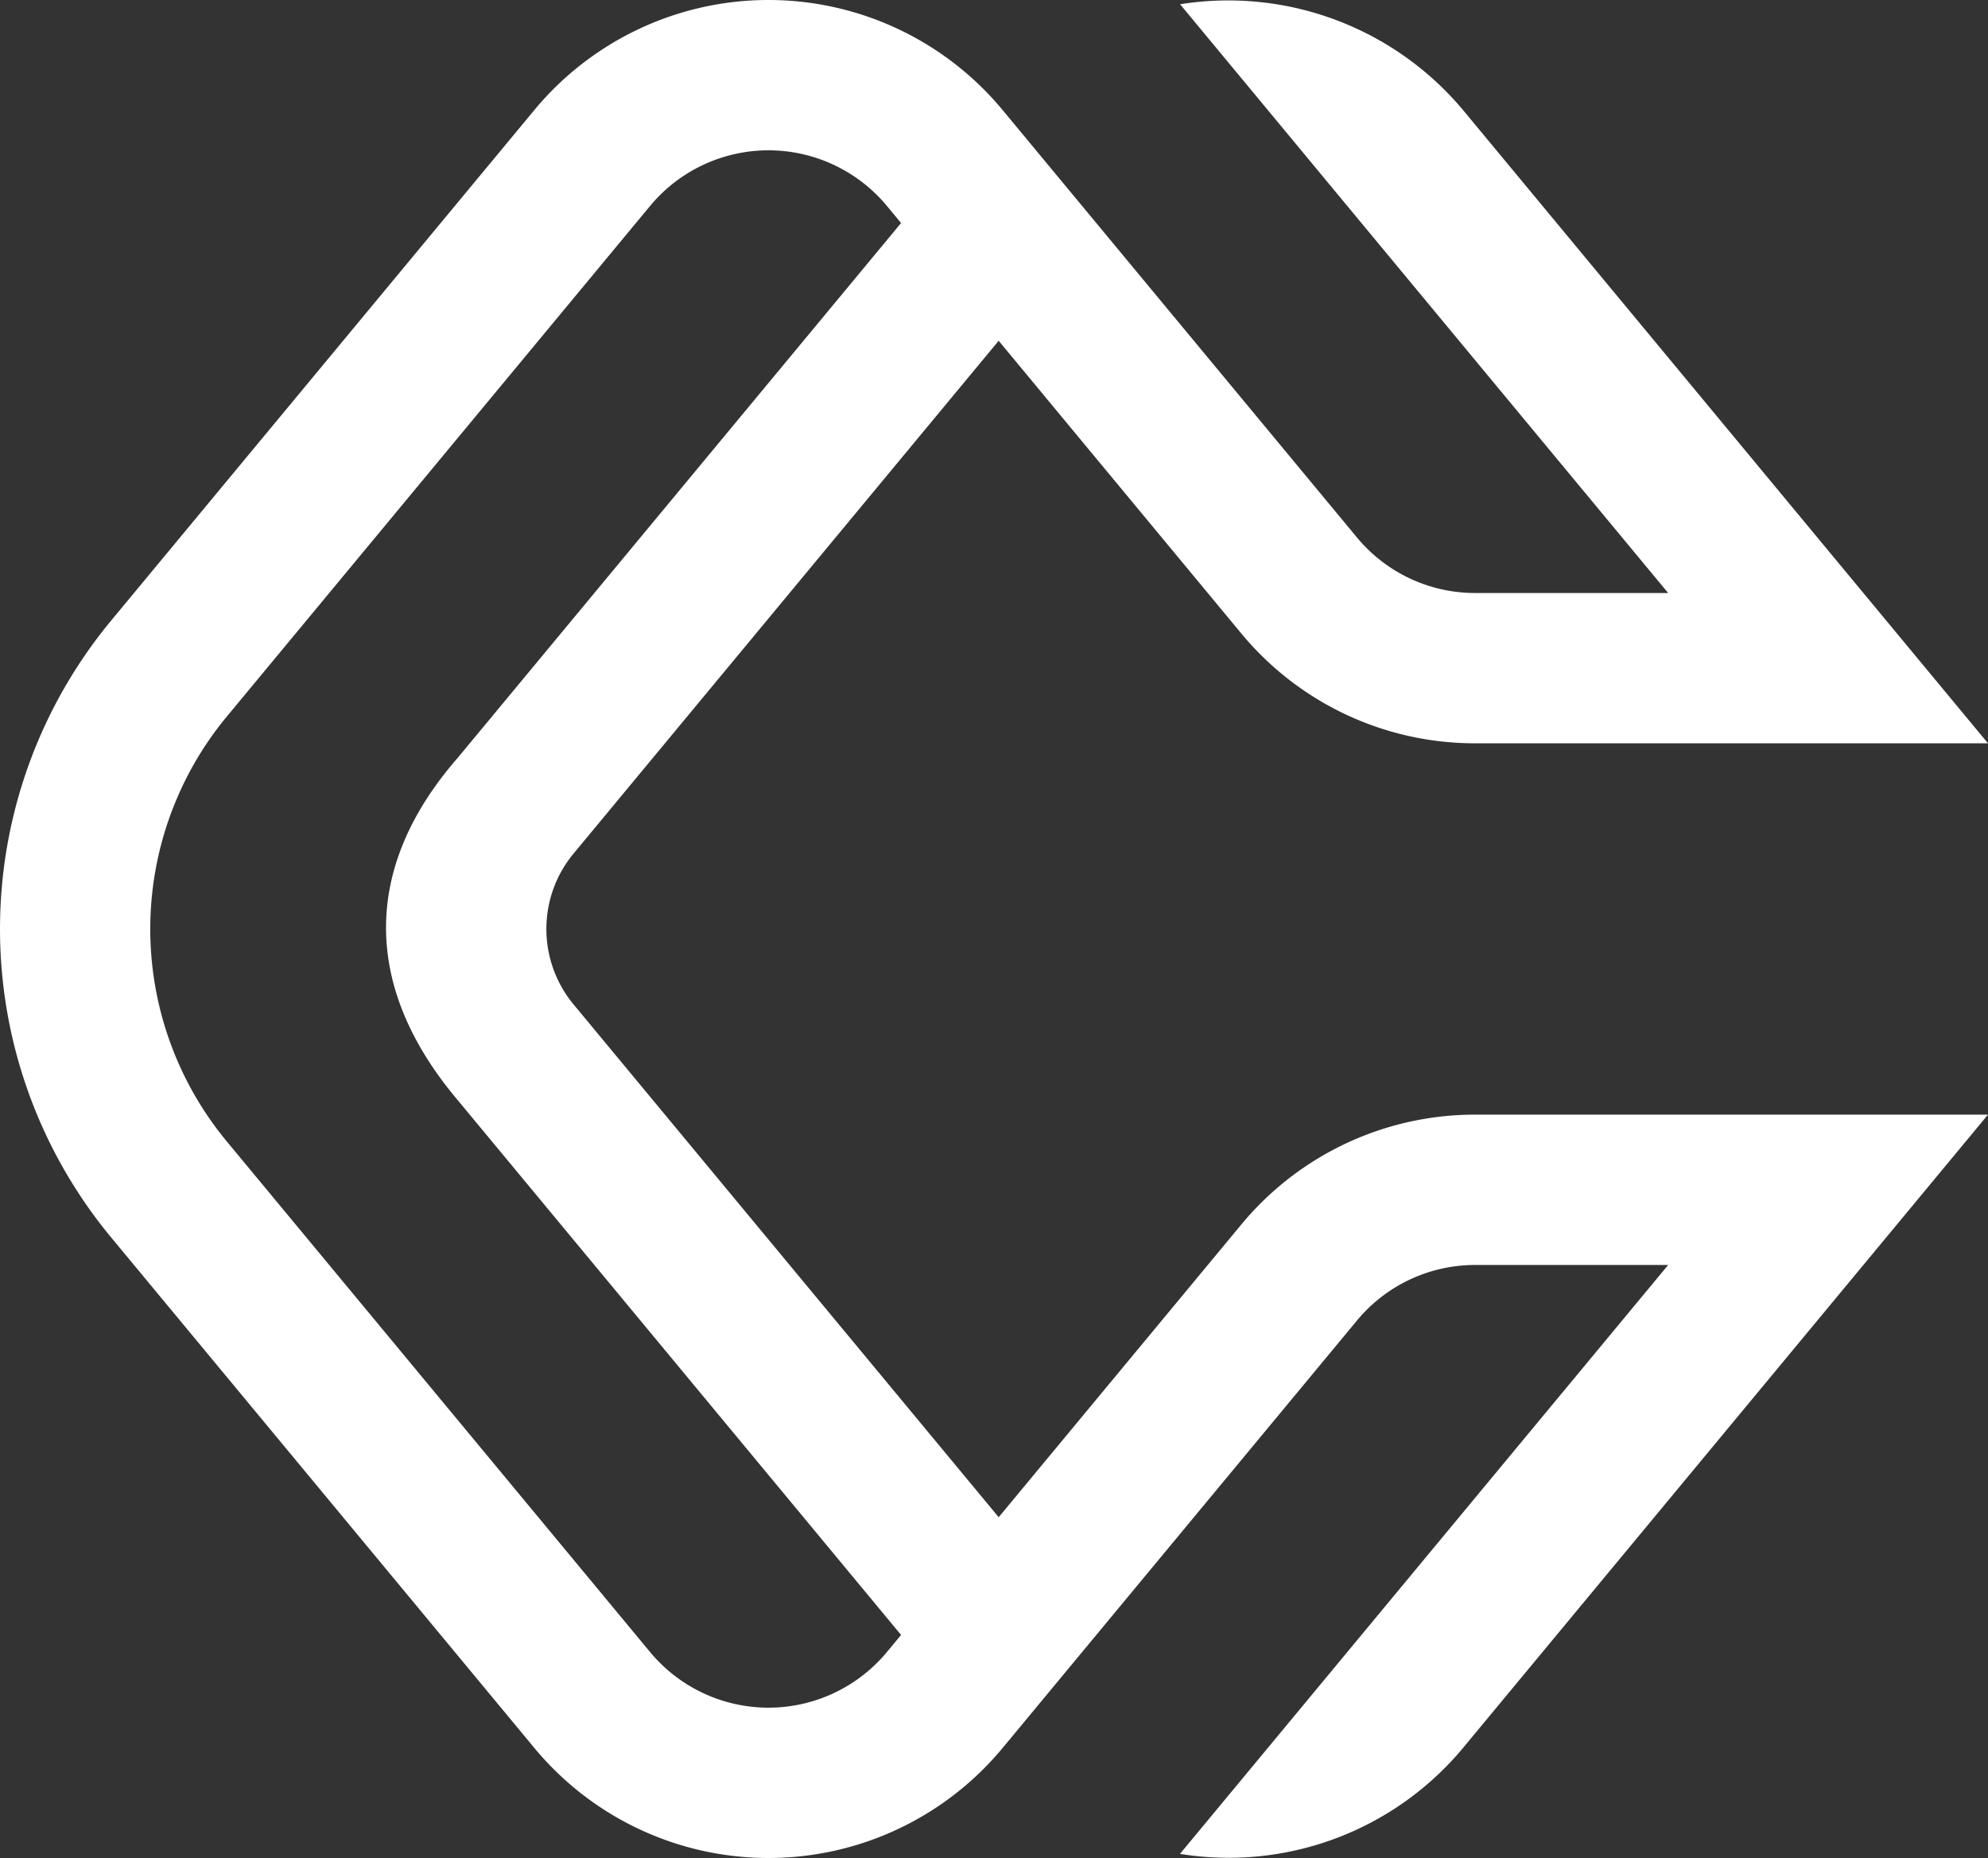
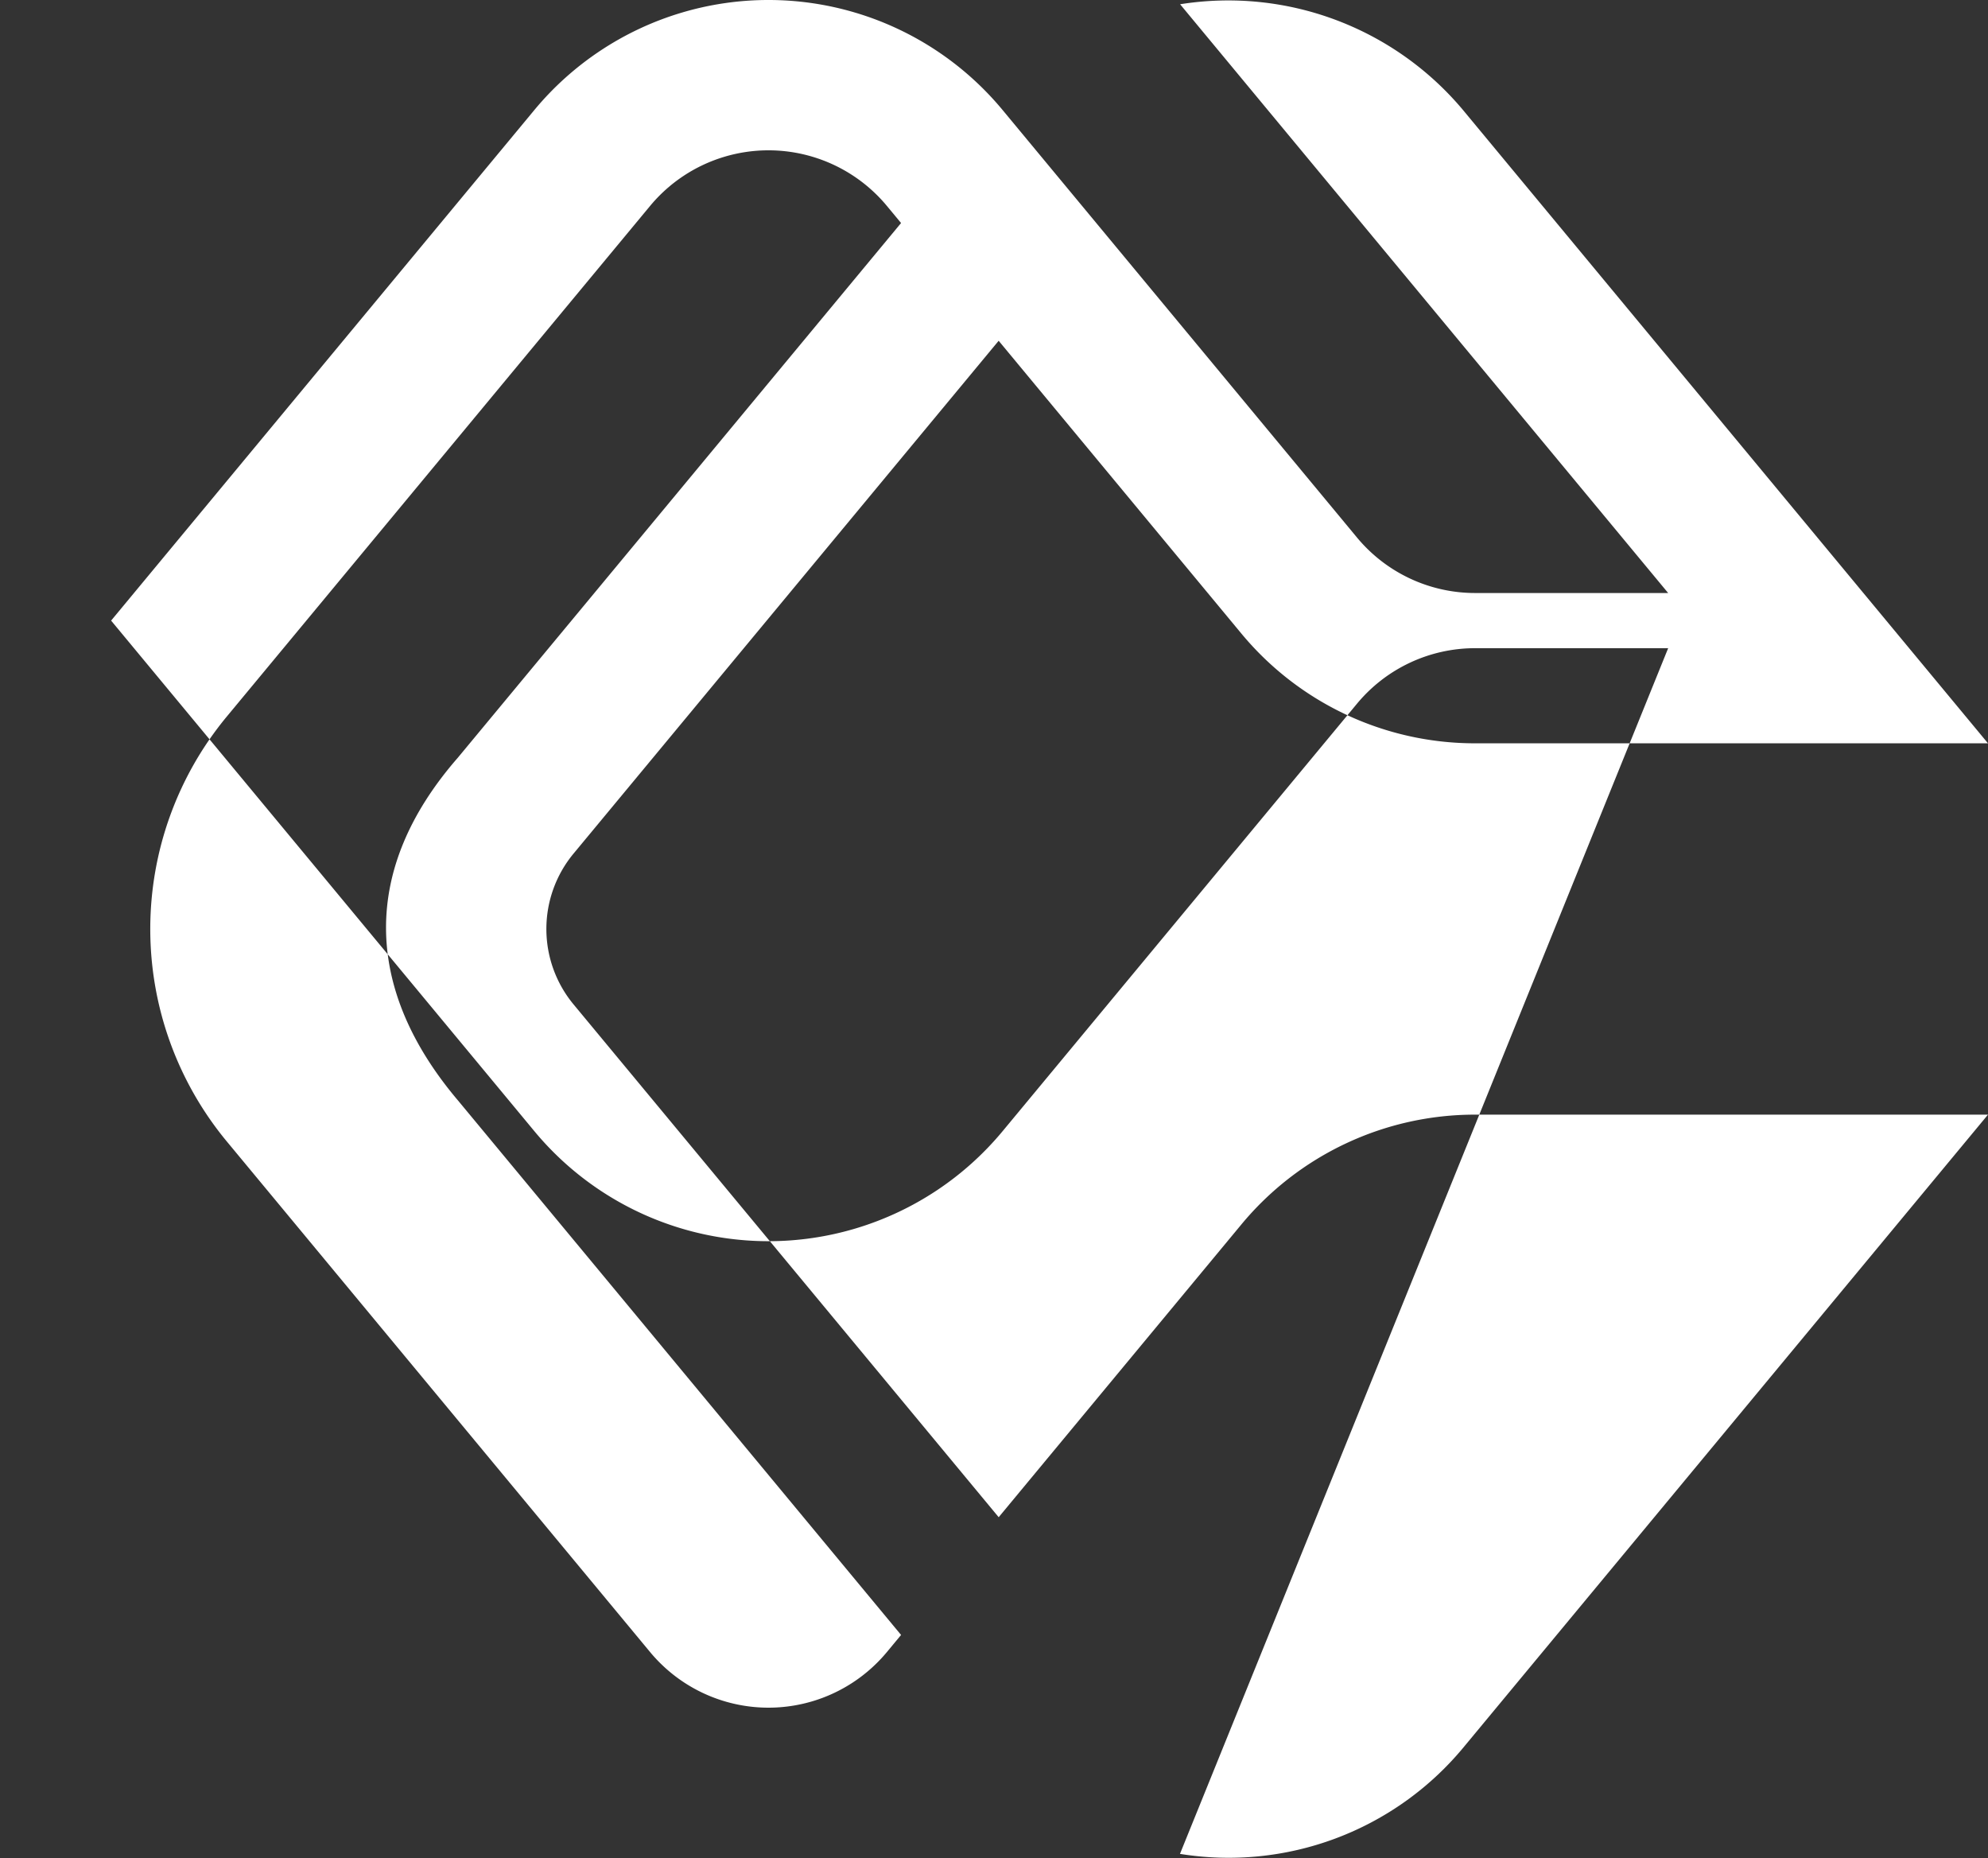
<svg xmlns="http://www.w3.org/2000/svg" width="445.716" height="416.476" viewBox="0 0 445.716 416.476">
  <rect x="0" y="0" width="445.716" height="416.476" fill="#333333" stroke="none" />
  <g id="prefix__Group_18059" data-name="Group 18059" transform="translate(-789.011 -192.247)">
-     <path id="prefix__Path_15955" d="M1067.284 466.769l-54.365 65.566L917.6 417.383a26.493 26.493 0 0 1 0-33.8l95.314-114.952 54.366 65.568a67.994 67.994 0 0 0 52.494 24.663h114.949l-117.7-141.953a68.641 68.641 0 0 0-63.429-23.707L1090.9 238.2l.184.221 71.934 86.752h-43.241a34.394 34.394 0 0 1-26.555-12.477l-79.422-95.782a68.191 68.191 0 0 0-104.989 0l-94.888 114.443a108.37 108.37 0 0 0 0 138.257l94.891 114.444a68.194 68.194 0 0 0 104.989 0l79.421-95.783a34.39 34.39 0 0 1 26.555-12.478h43.241L1053.565 607.8a68.354 68.354 0 0 0 63.46-23.746l117.7-141.956h-114.947a67.992 67.992 0 0 0-52.494 24.671zm-79.42 95.781a34.5 34.5 0 0 1-53.112 0L839.86 448.108a74.663 74.663 0 0 1 0-95.245l94.893-114.444a34.5 34.5 0 0 1 53.112 0l3.168 3.82-99.367 119.842c-21.807 24.963-21.136 51.827 0 76.809l99.368 119.838z" data-name="Path 15955" style="fill:#fff" />
+     <path id="prefix__Path_15955" d="M1067.284 466.769l-54.365 65.566L917.6 417.383a26.493 26.493 0 0 1 0-33.8l95.314-114.952 54.366 65.568a67.994 67.994 0 0 0 52.494 24.663h114.949l-117.7-141.953a68.641 68.641 0 0 0-63.429-23.707L1090.9 238.2l.184.221 71.934 86.752h-43.241a34.394 34.394 0 0 1-26.555-12.477l-79.422-95.782a68.191 68.191 0 0 0-104.989 0l-94.888 114.443l94.891 114.444a68.194 68.194 0 0 0 104.989 0l79.421-95.783a34.39 34.39 0 0 1 26.555-12.478h43.241L1053.565 607.8a68.354 68.354 0 0 0 63.46-23.746l117.7-141.956h-114.947a67.992 67.992 0 0 0-52.494 24.671zm-79.42 95.781a34.5 34.5 0 0 1-53.112 0L839.86 448.108a74.663 74.663 0 0 1 0-95.245l94.893-114.444a34.5 34.5 0 0 1 53.112 0l3.168 3.82-99.367 119.842c-21.807 24.963-21.136 51.827 0 76.809l99.368 119.838z" data-name="Path 15955" style="fill:#fff" />
  </g>
</svg>